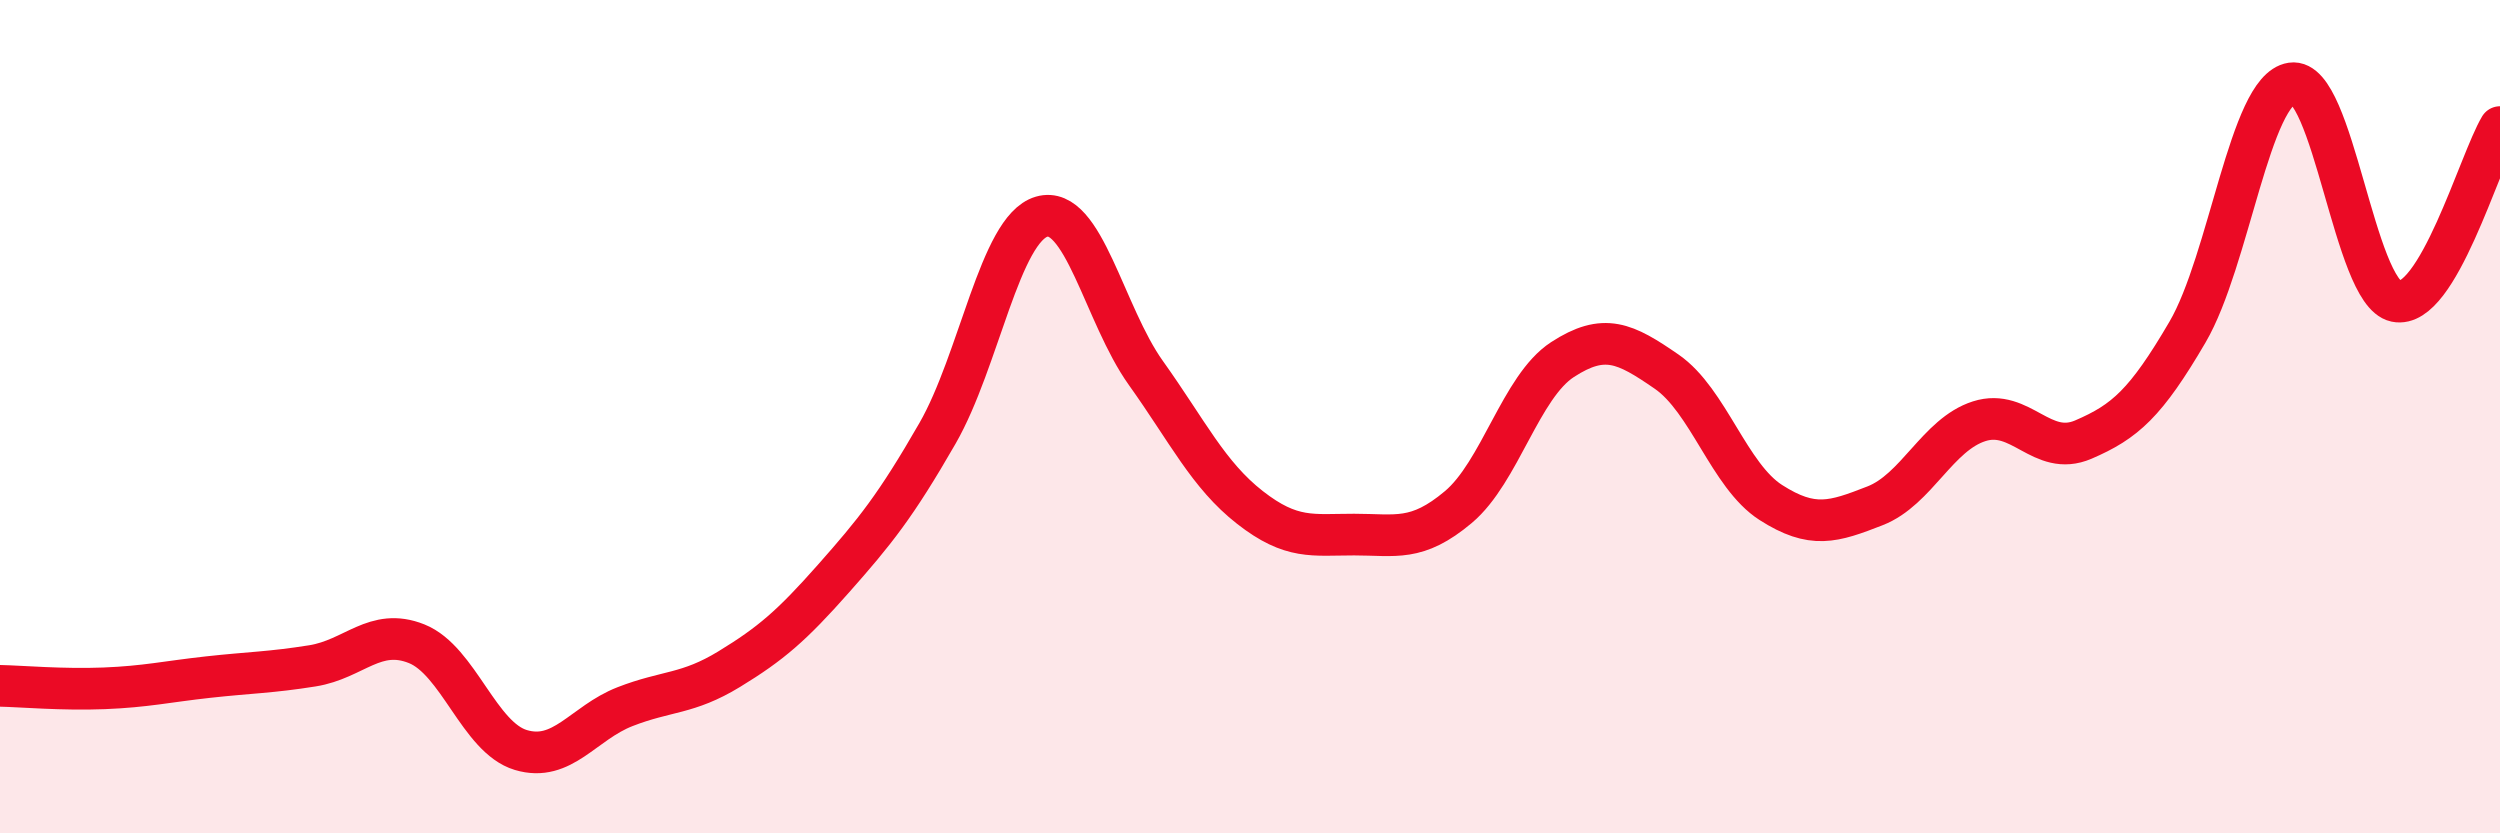
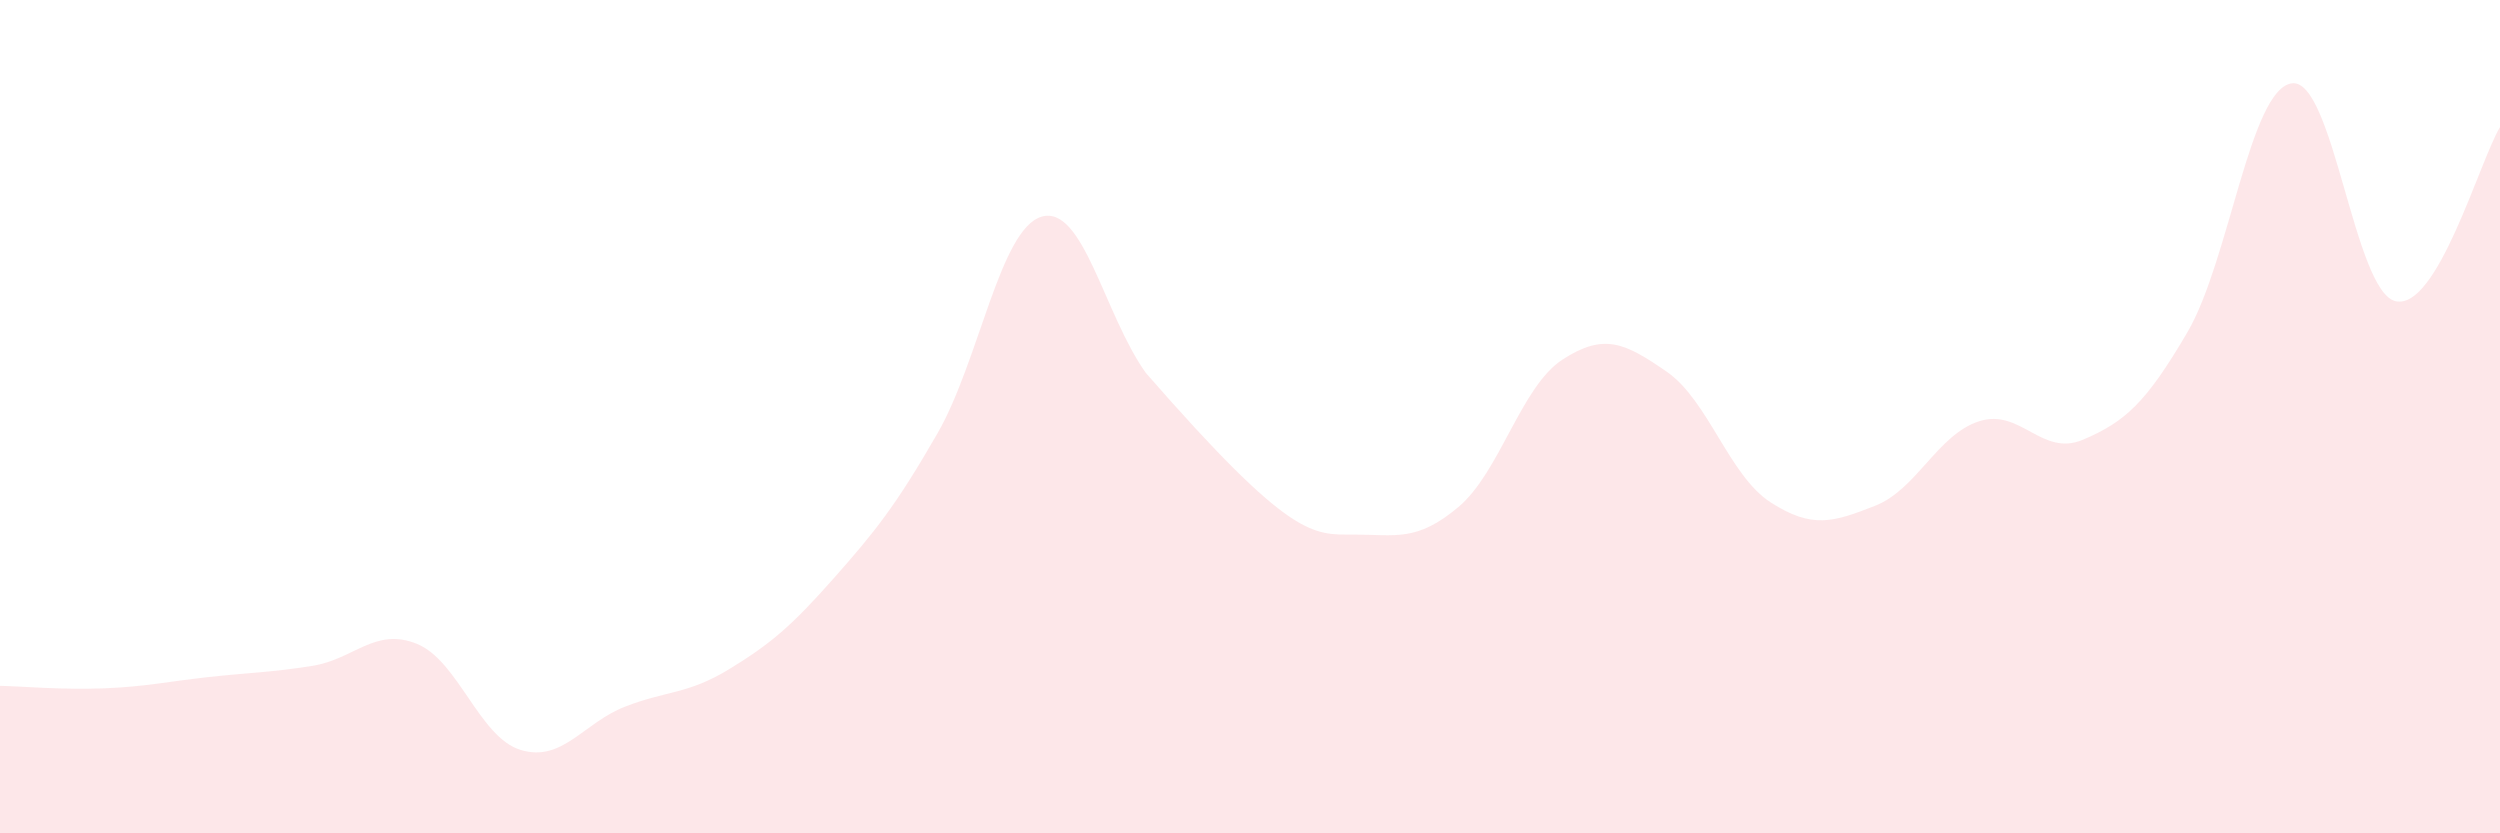
<svg xmlns="http://www.w3.org/2000/svg" width="60" height="20" viewBox="0 0 60 20">
-   <path d="M 0,16.46 C 0.5,16.47 1.5,16.56 2.5,16.52 C 3.5,16.48 4,16.36 5,16.25 C 6,16.14 6.5,16.14 7.5,15.98 C 8.5,15.82 9,15.05 10,15.45 C 11,15.85 11.5,17.7 12.5,18 C 13.5,18.3 14,17.35 15,16.96 C 16,16.57 16.5,16.67 17.5,16.06 C 18.5,15.45 19,15.02 20,13.89 C 21,12.76 21.5,12.14 22.5,10.4 C 23.5,8.66 24,5.49 25,5.2 C 26,4.91 26.5,7.55 27.5,8.95 C 28.5,10.35 29,11.4 30,12.18 C 31,12.96 31.5,12.83 32.5,12.83 C 33.5,12.83 34,13.01 35,12.17 C 36,11.33 36.5,9.28 37.5,8.63 C 38.5,7.98 39,8.23 40,8.92 C 41,9.61 41.5,11.42 42.5,12.06 C 43.5,12.7 44,12.53 45,12.14 C 46,11.75 46.5,10.43 47.5,10.11 C 48.5,9.79 49,10.98 50,10.55 C 51,10.12 51.5,9.68 52.5,7.97 C 53.5,6.26 54,2.15 55,2 C 56,1.85 56.5,7.02 57.5,7.23 C 58.5,7.44 59.5,3.89 60,3.05L60 20L0 20Z" fill="#EB0A25" opacity="0.1" stroke-linecap="round" stroke-linejoin="round" />
-   <path d="M 0,16.46 C 0.5,16.47 1.5,16.56 2.5,16.52 C 3.5,16.48 4,16.36 5,16.25 C 6,16.14 6.5,16.14 7.5,15.98 C 8.5,15.82 9,15.05 10,15.45 C 11,15.85 11.5,17.7 12.5,18 C 13.5,18.3 14,17.35 15,16.96 C 16,16.57 16.5,16.67 17.5,16.06 C 18.5,15.45 19,15.02 20,13.89 C 21,12.76 21.5,12.14 22.5,10.4 C 23.5,8.66 24,5.49 25,5.2 C 26,4.91 26.5,7.55 27.5,8.95 C 28.5,10.35 29,11.4 30,12.18 C 31,12.96 31.5,12.83 32.5,12.83 C 33.5,12.83 34,13.01 35,12.17 C 36,11.33 36.5,9.28 37.5,8.63 C 38.5,7.98 39,8.23 40,8.92 C 41,9.61 41.5,11.42 42.5,12.06 C 43.5,12.7 44,12.53 45,12.14 C 46,11.75 46.5,10.43 47.5,10.11 C 48.5,9.79 49,10.98 50,10.55 C 51,10.12 51.5,9.68 52.5,7.97 C 53.5,6.26 54,2.15 55,2 C 56,1.85 56.5,7.02 57.5,7.23 C 58.5,7.44 59.5,3.89 60,3.05" stroke="#EB0A25" stroke-width="1" fill="none" stroke-linecap="round" stroke-linejoin="round" />
+   <path d="M 0,16.46 C 0.5,16.47 1.5,16.56 2.5,16.52 C 3.5,16.48 4,16.36 5,16.25 C 6,16.14 6.5,16.14 7.5,15.98 C 8.5,15.82 9,15.05 10,15.45 C 11,15.85 11.5,17.7 12.5,18 C 13.5,18.3 14,17.35 15,16.96 C 16,16.57 16.5,16.67 17.5,16.06 C 18.5,15.45 19,15.02 20,13.89 C 21,12.76 21.5,12.14 22.5,10.4 C 23.5,8.66 24,5.49 25,5.2 C 26,4.91 26.5,7.55 27.5,8.95 C 31,12.96 31.5,12.83 32.5,12.83 C 33.5,12.83 34,13.01 35,12.17 C 36,11.33 36.5,9.28 37.5,8.63 C 38.5,7.98 39,8.23 40,8.92 C 41,9.61 41.5,11.42 42.5,12.06 C 43.5,12.7 44,12.53 45,12.14 C 46,11.75 46.5,10.43 47.5,10.11 C 48.5,9.79 49,10.98 50,10.55 C 51,10.12 51.5,9.68 52.5,7.97 C 53.5,6.26 54,2.15 55,2 C 56,1.85 56.5,7.02 57.5,7.23 C 58.5,7.44 59.5,3.89 60,3.05L60 20L0 20Z" fill="#EB0A25" opacity="0.1" stroke-linecap="round" stroke-linejoin="round" />
</svg>